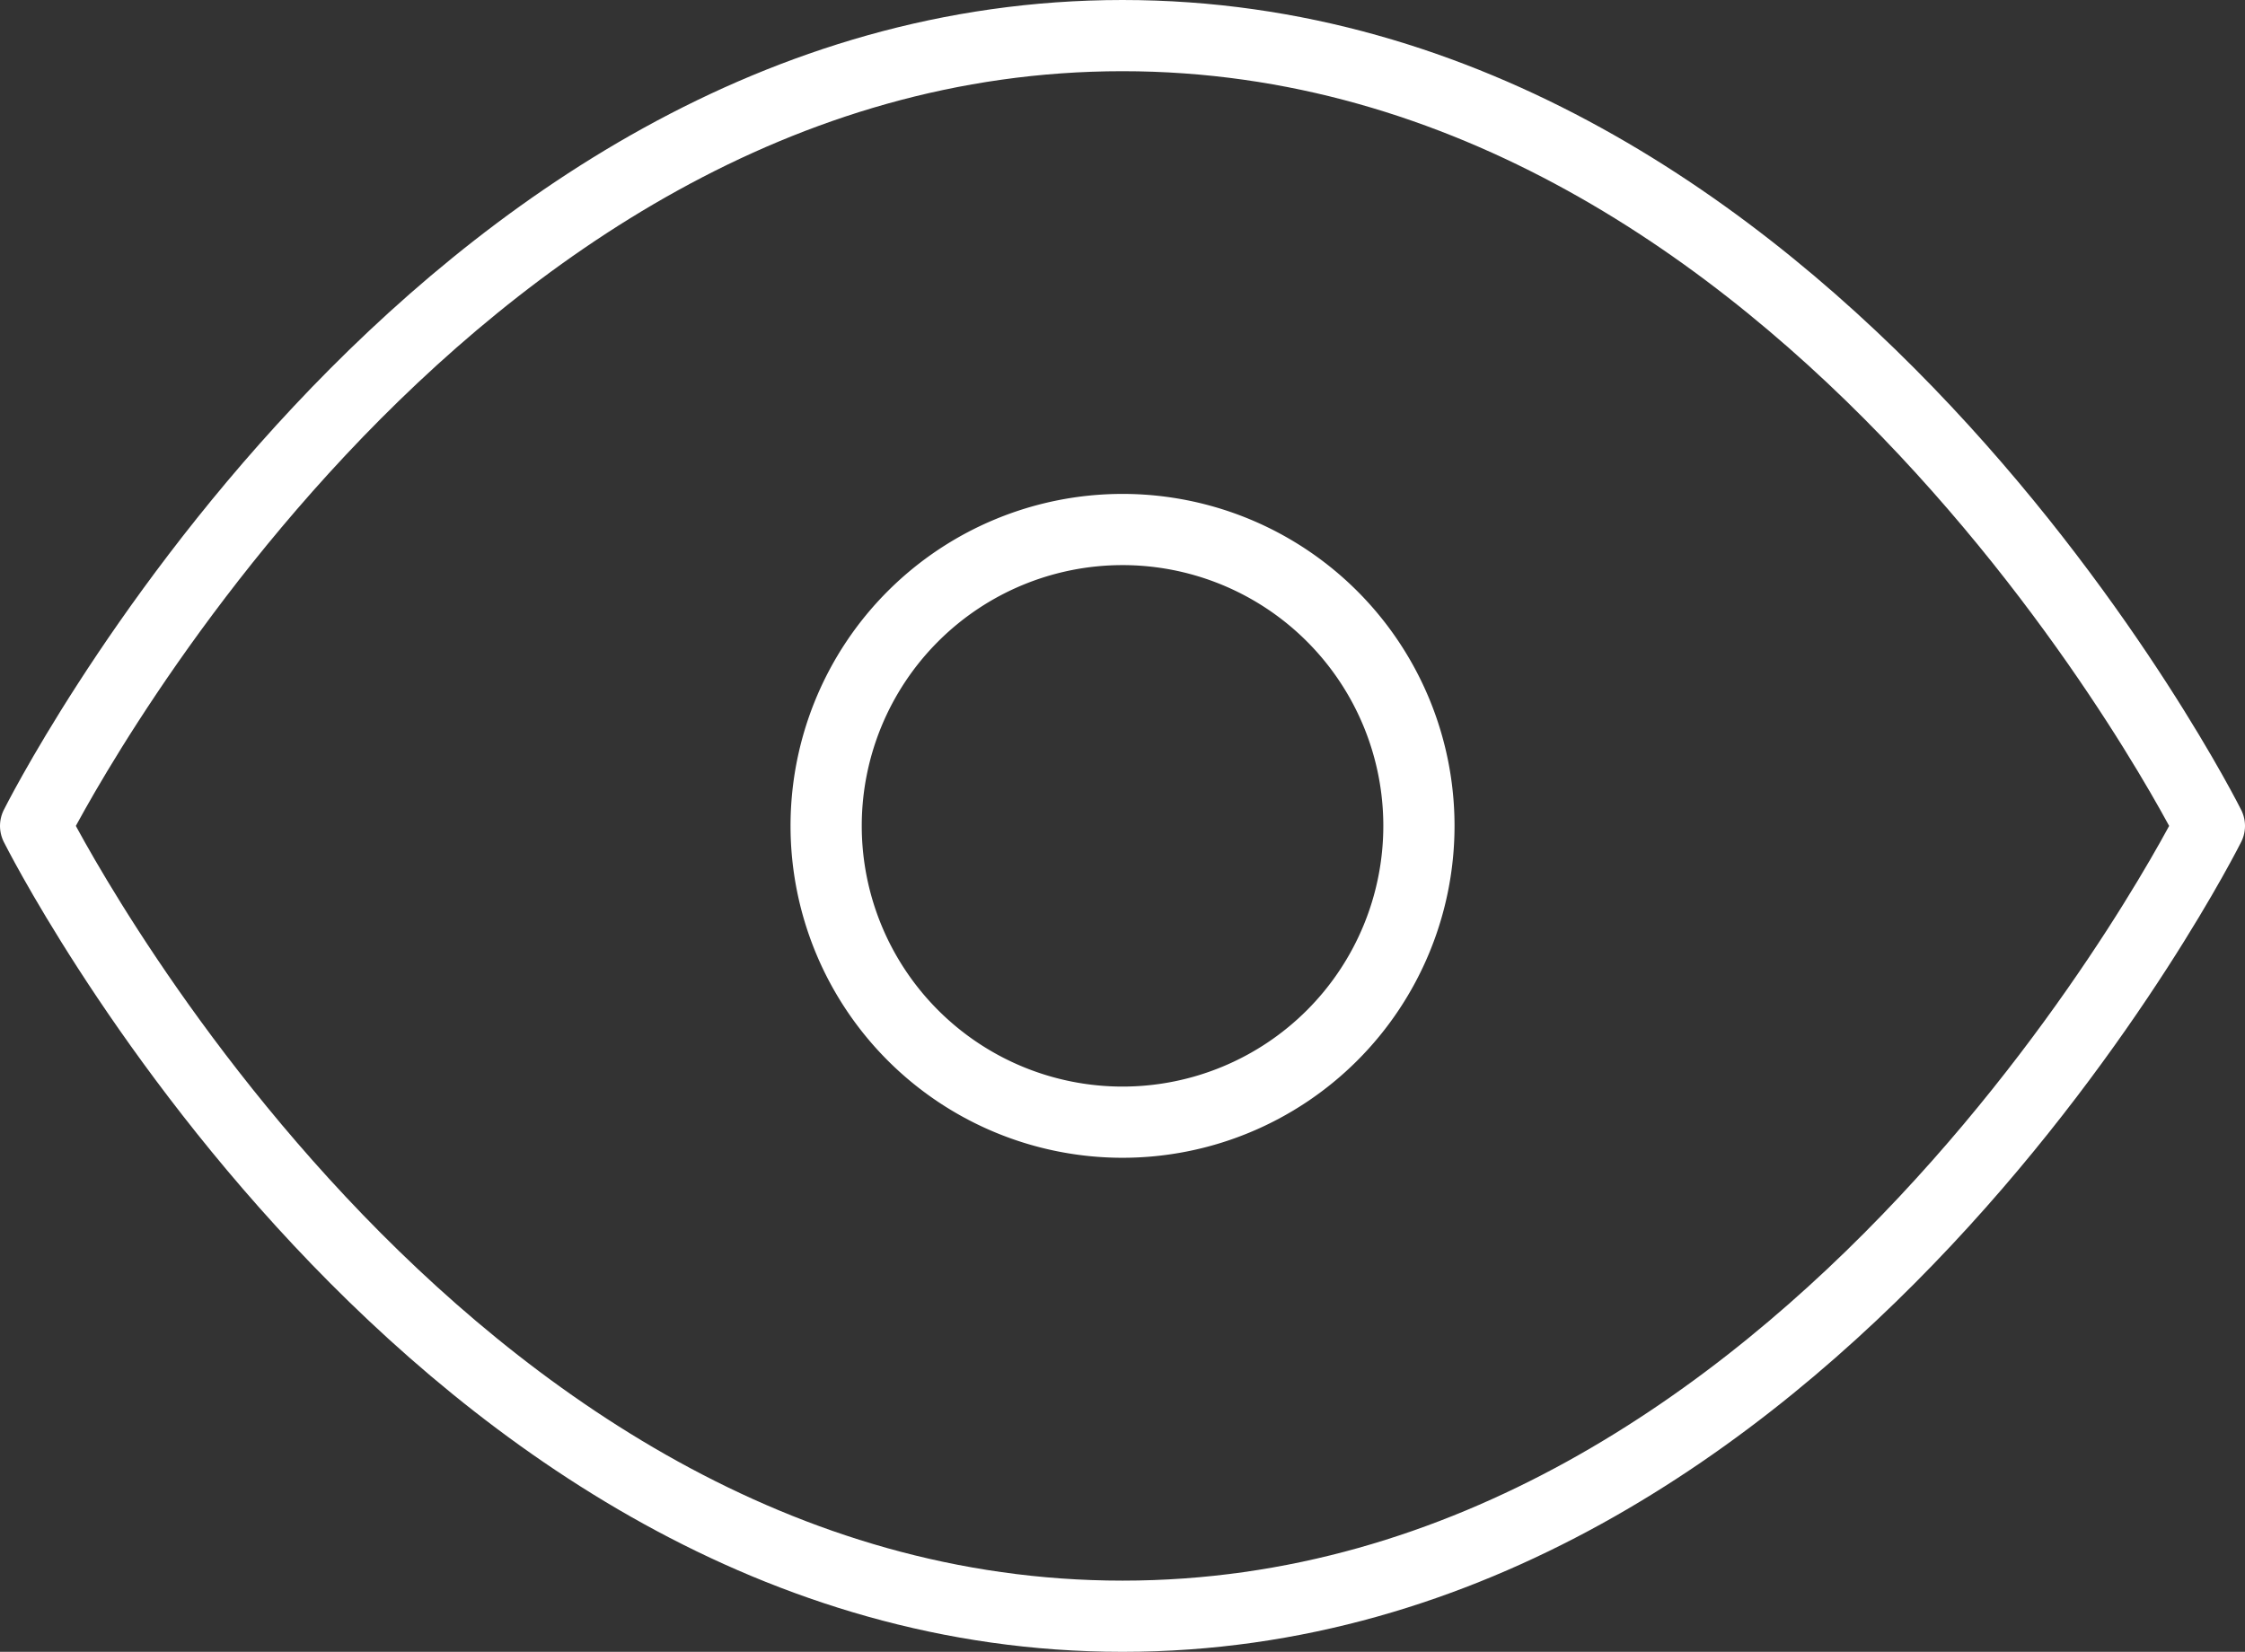
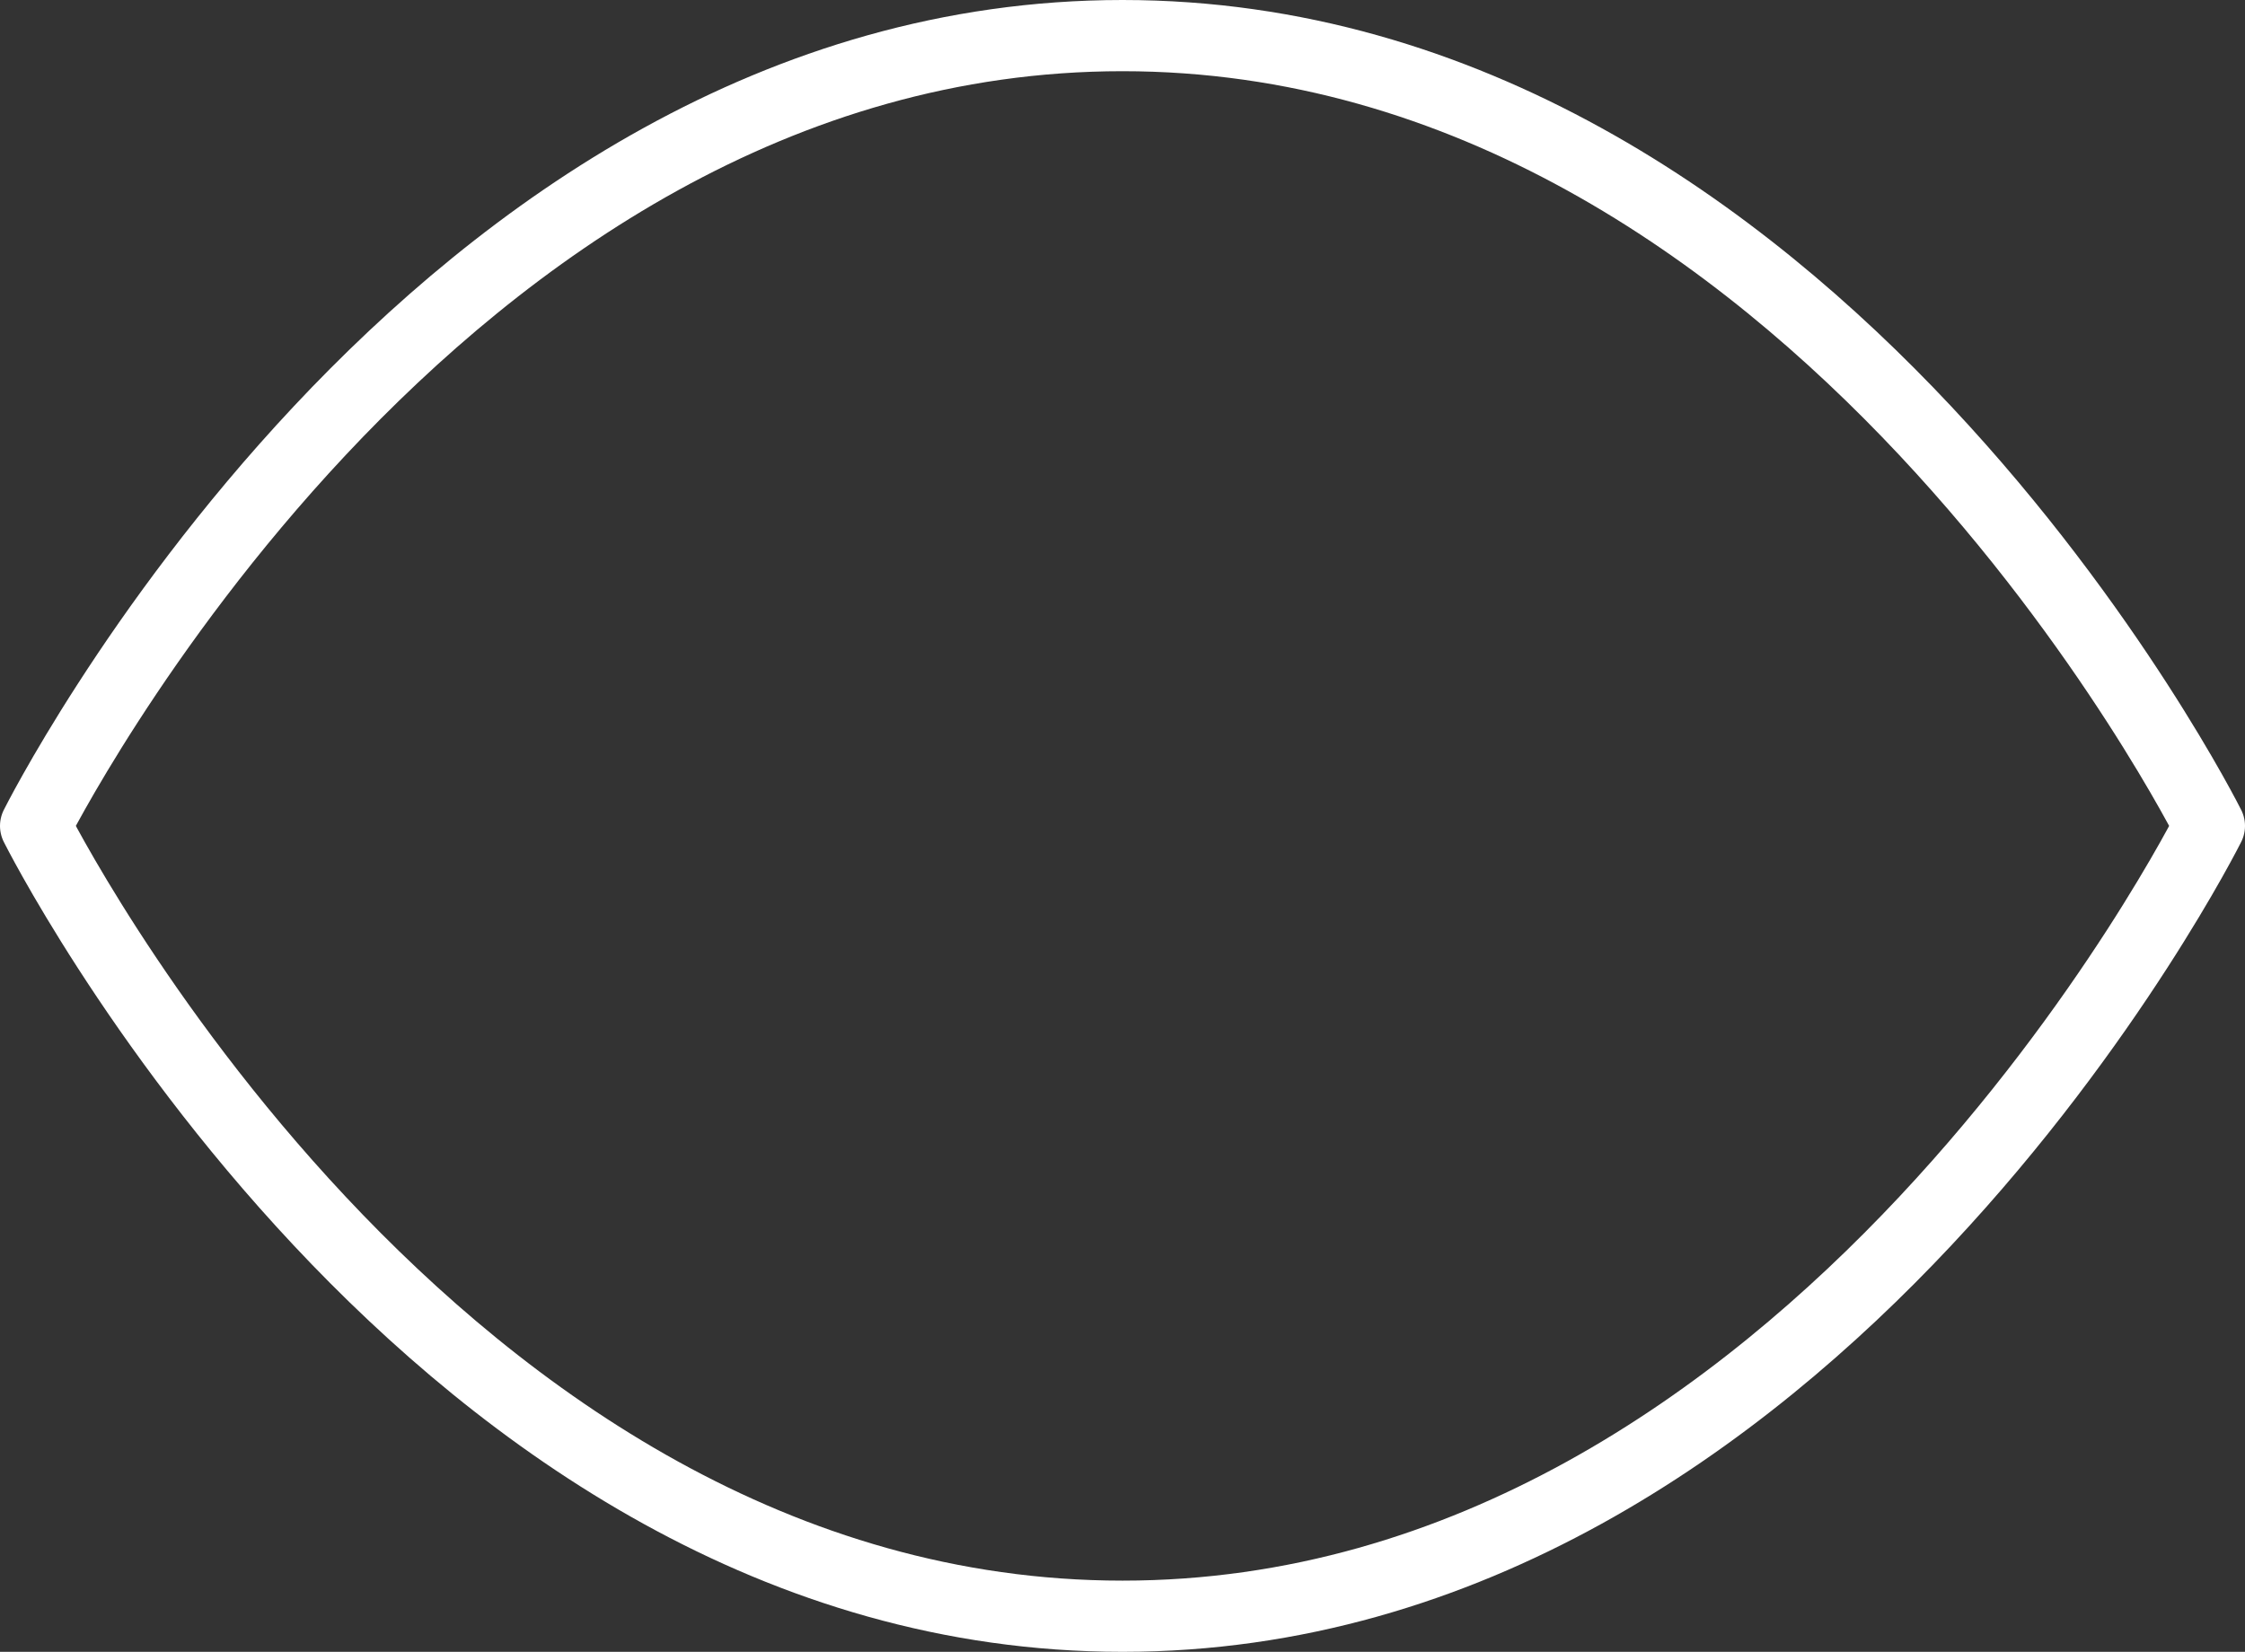
<svg xmlns="http://www.w3.org/2000/svg" width="31.525" height="23.2" viewBox="0 0 31.525 23.2">
  <rect x="0" y="0" width="31.525" height="23.2" fill="#333333" stroke="none" />
  <g id="Icon_feather-eye" data-name="Icon feather-eye" transform="translate(0.5 0.5)">
    <path id="Tracé_41" data-name="Tracé 41" d="M1.5,17.1S7.05,6,16.762,6,32.025,17.1,32.025,17.1s-5.55,11.1-15.262,11.1S1.5,17.1,1.5,17.1Z" transform="translate(-1.5 -6)" fill="none" stroke="#fff" stroke-linecap="round" stroke-linejoin="round" stroke-width="1" />
-     <path id="Tracé_42" data-name="Tracé 42" d="M21.825,17.662A4.162,4.162,0,1,1,17.662,13.5,4.162,4.162,0,0,1,21.825,17.662Z" transform="translate(-2.4 -6.563)" fill="none" stroke="#fff" stroke-linecap="round" stroke-linejoin="round" stroke-width="1" />
  </g>
</svg>